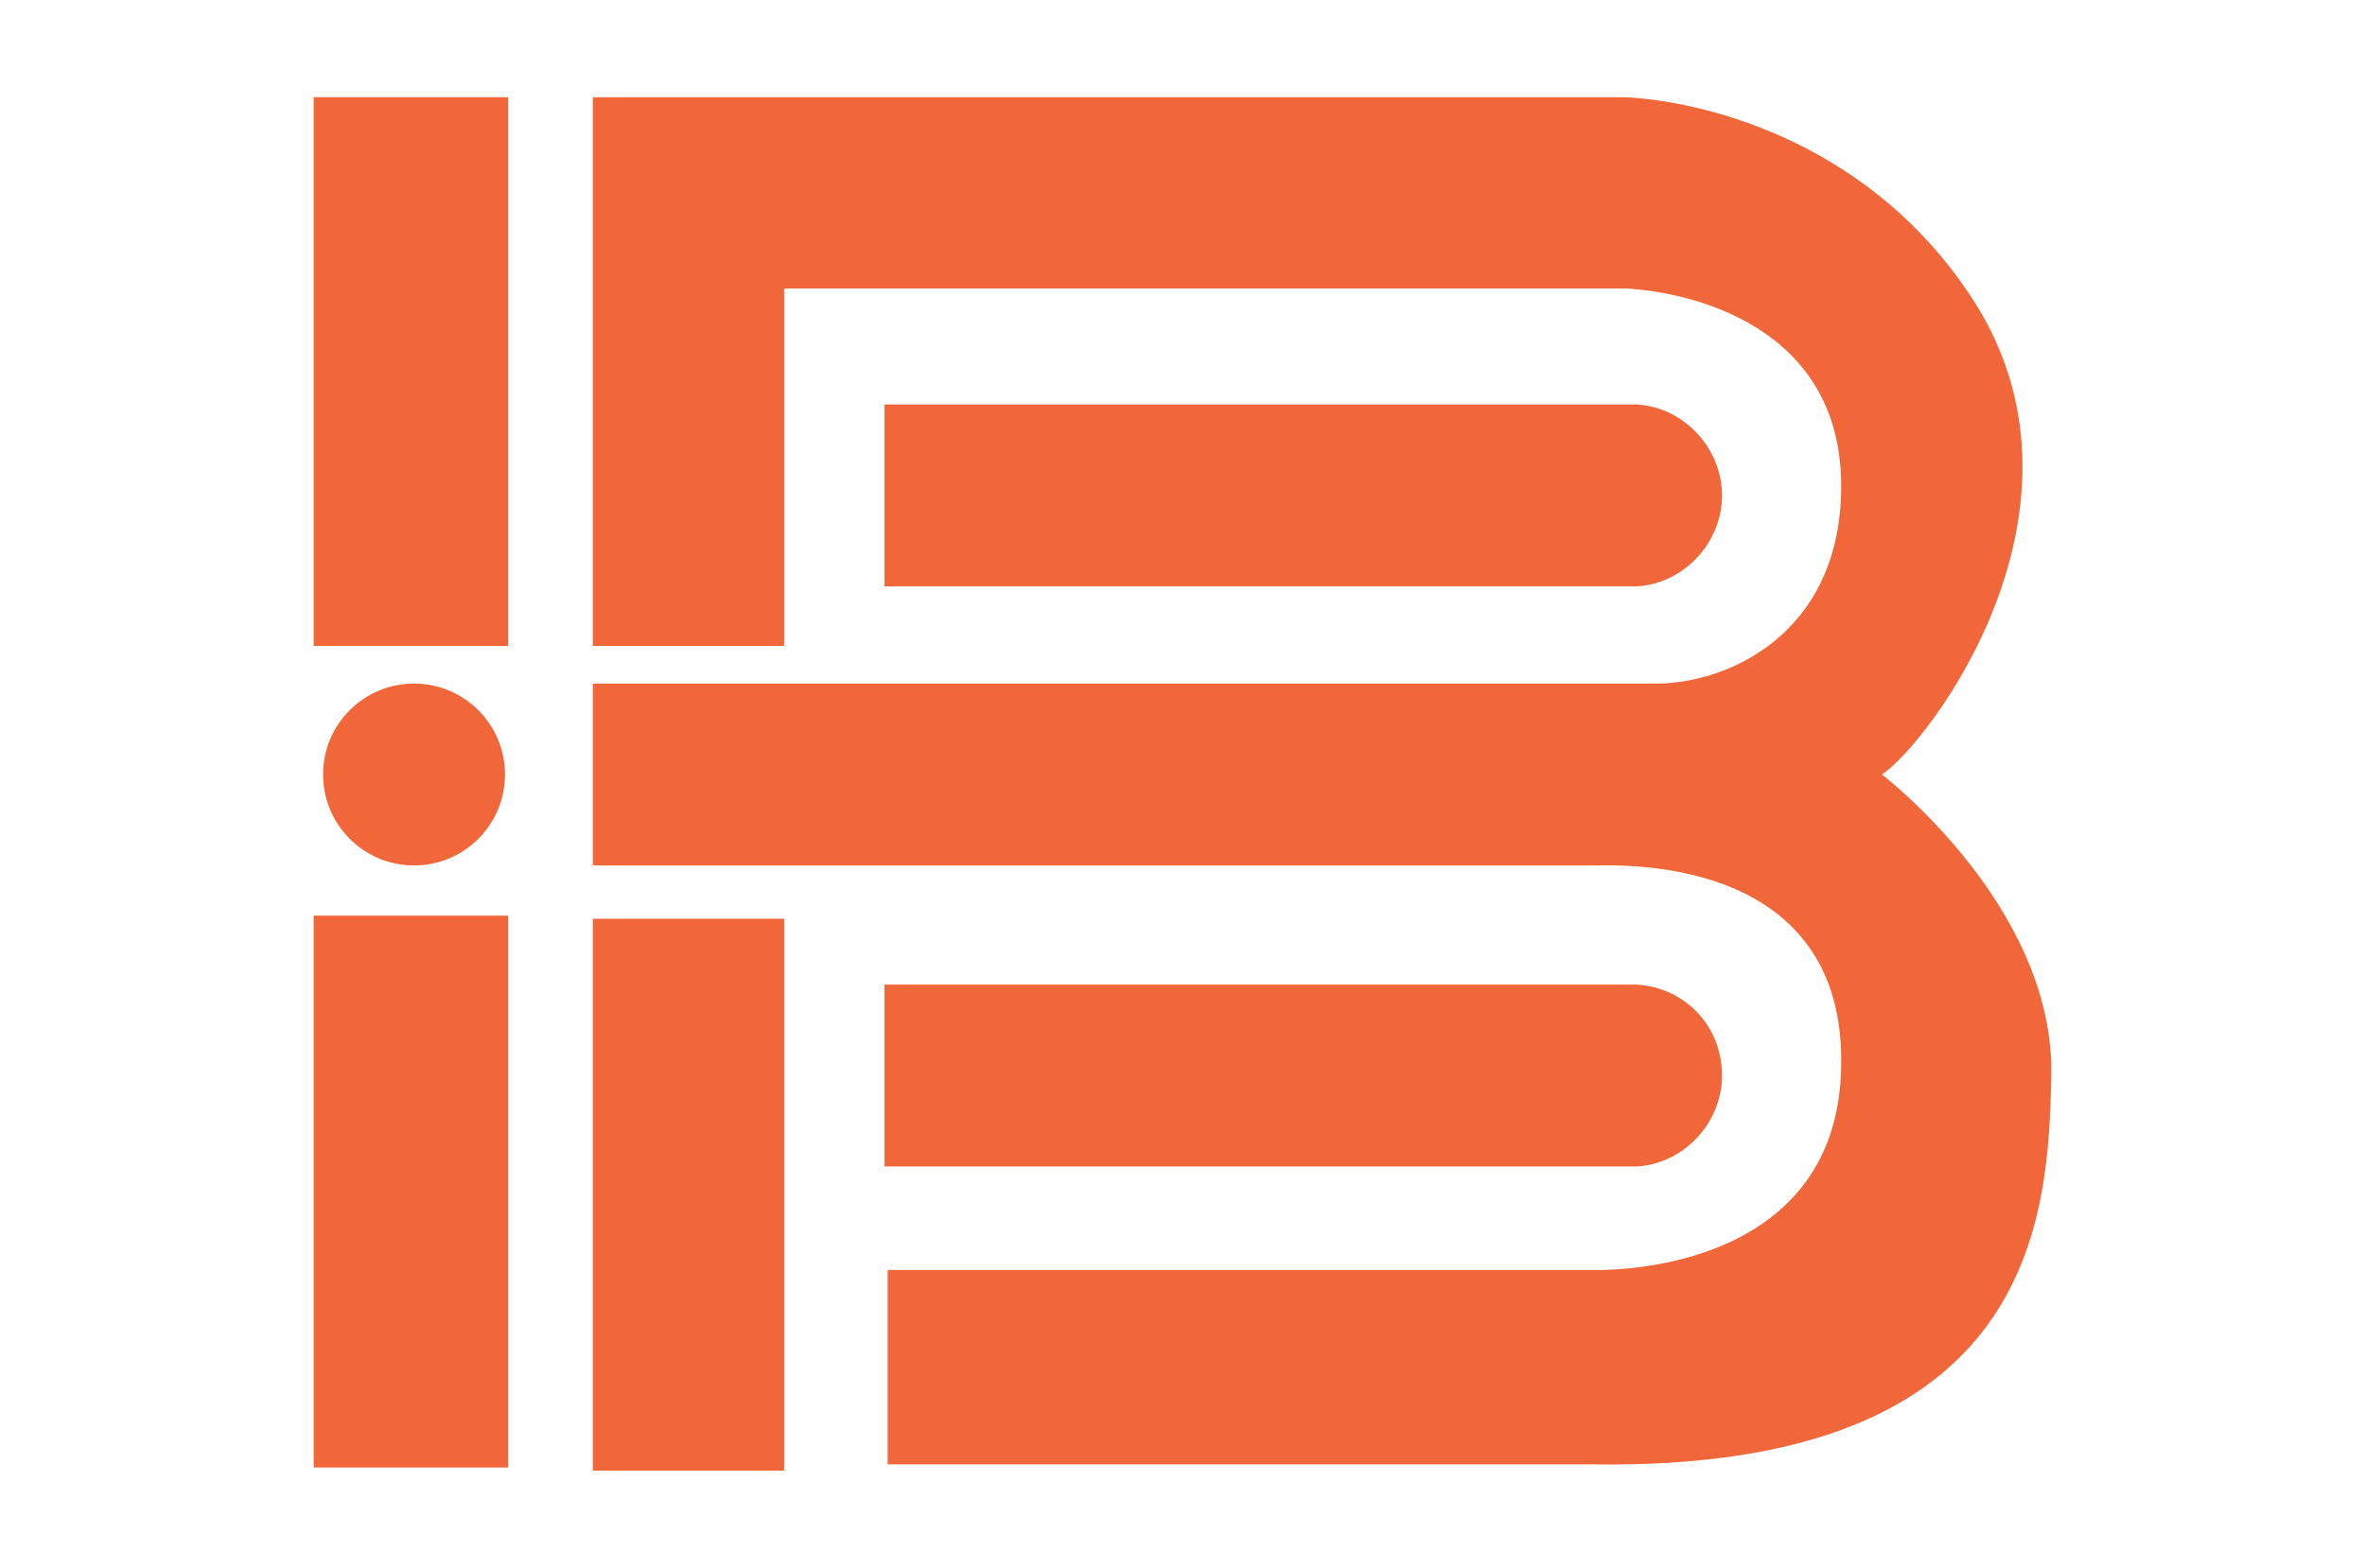
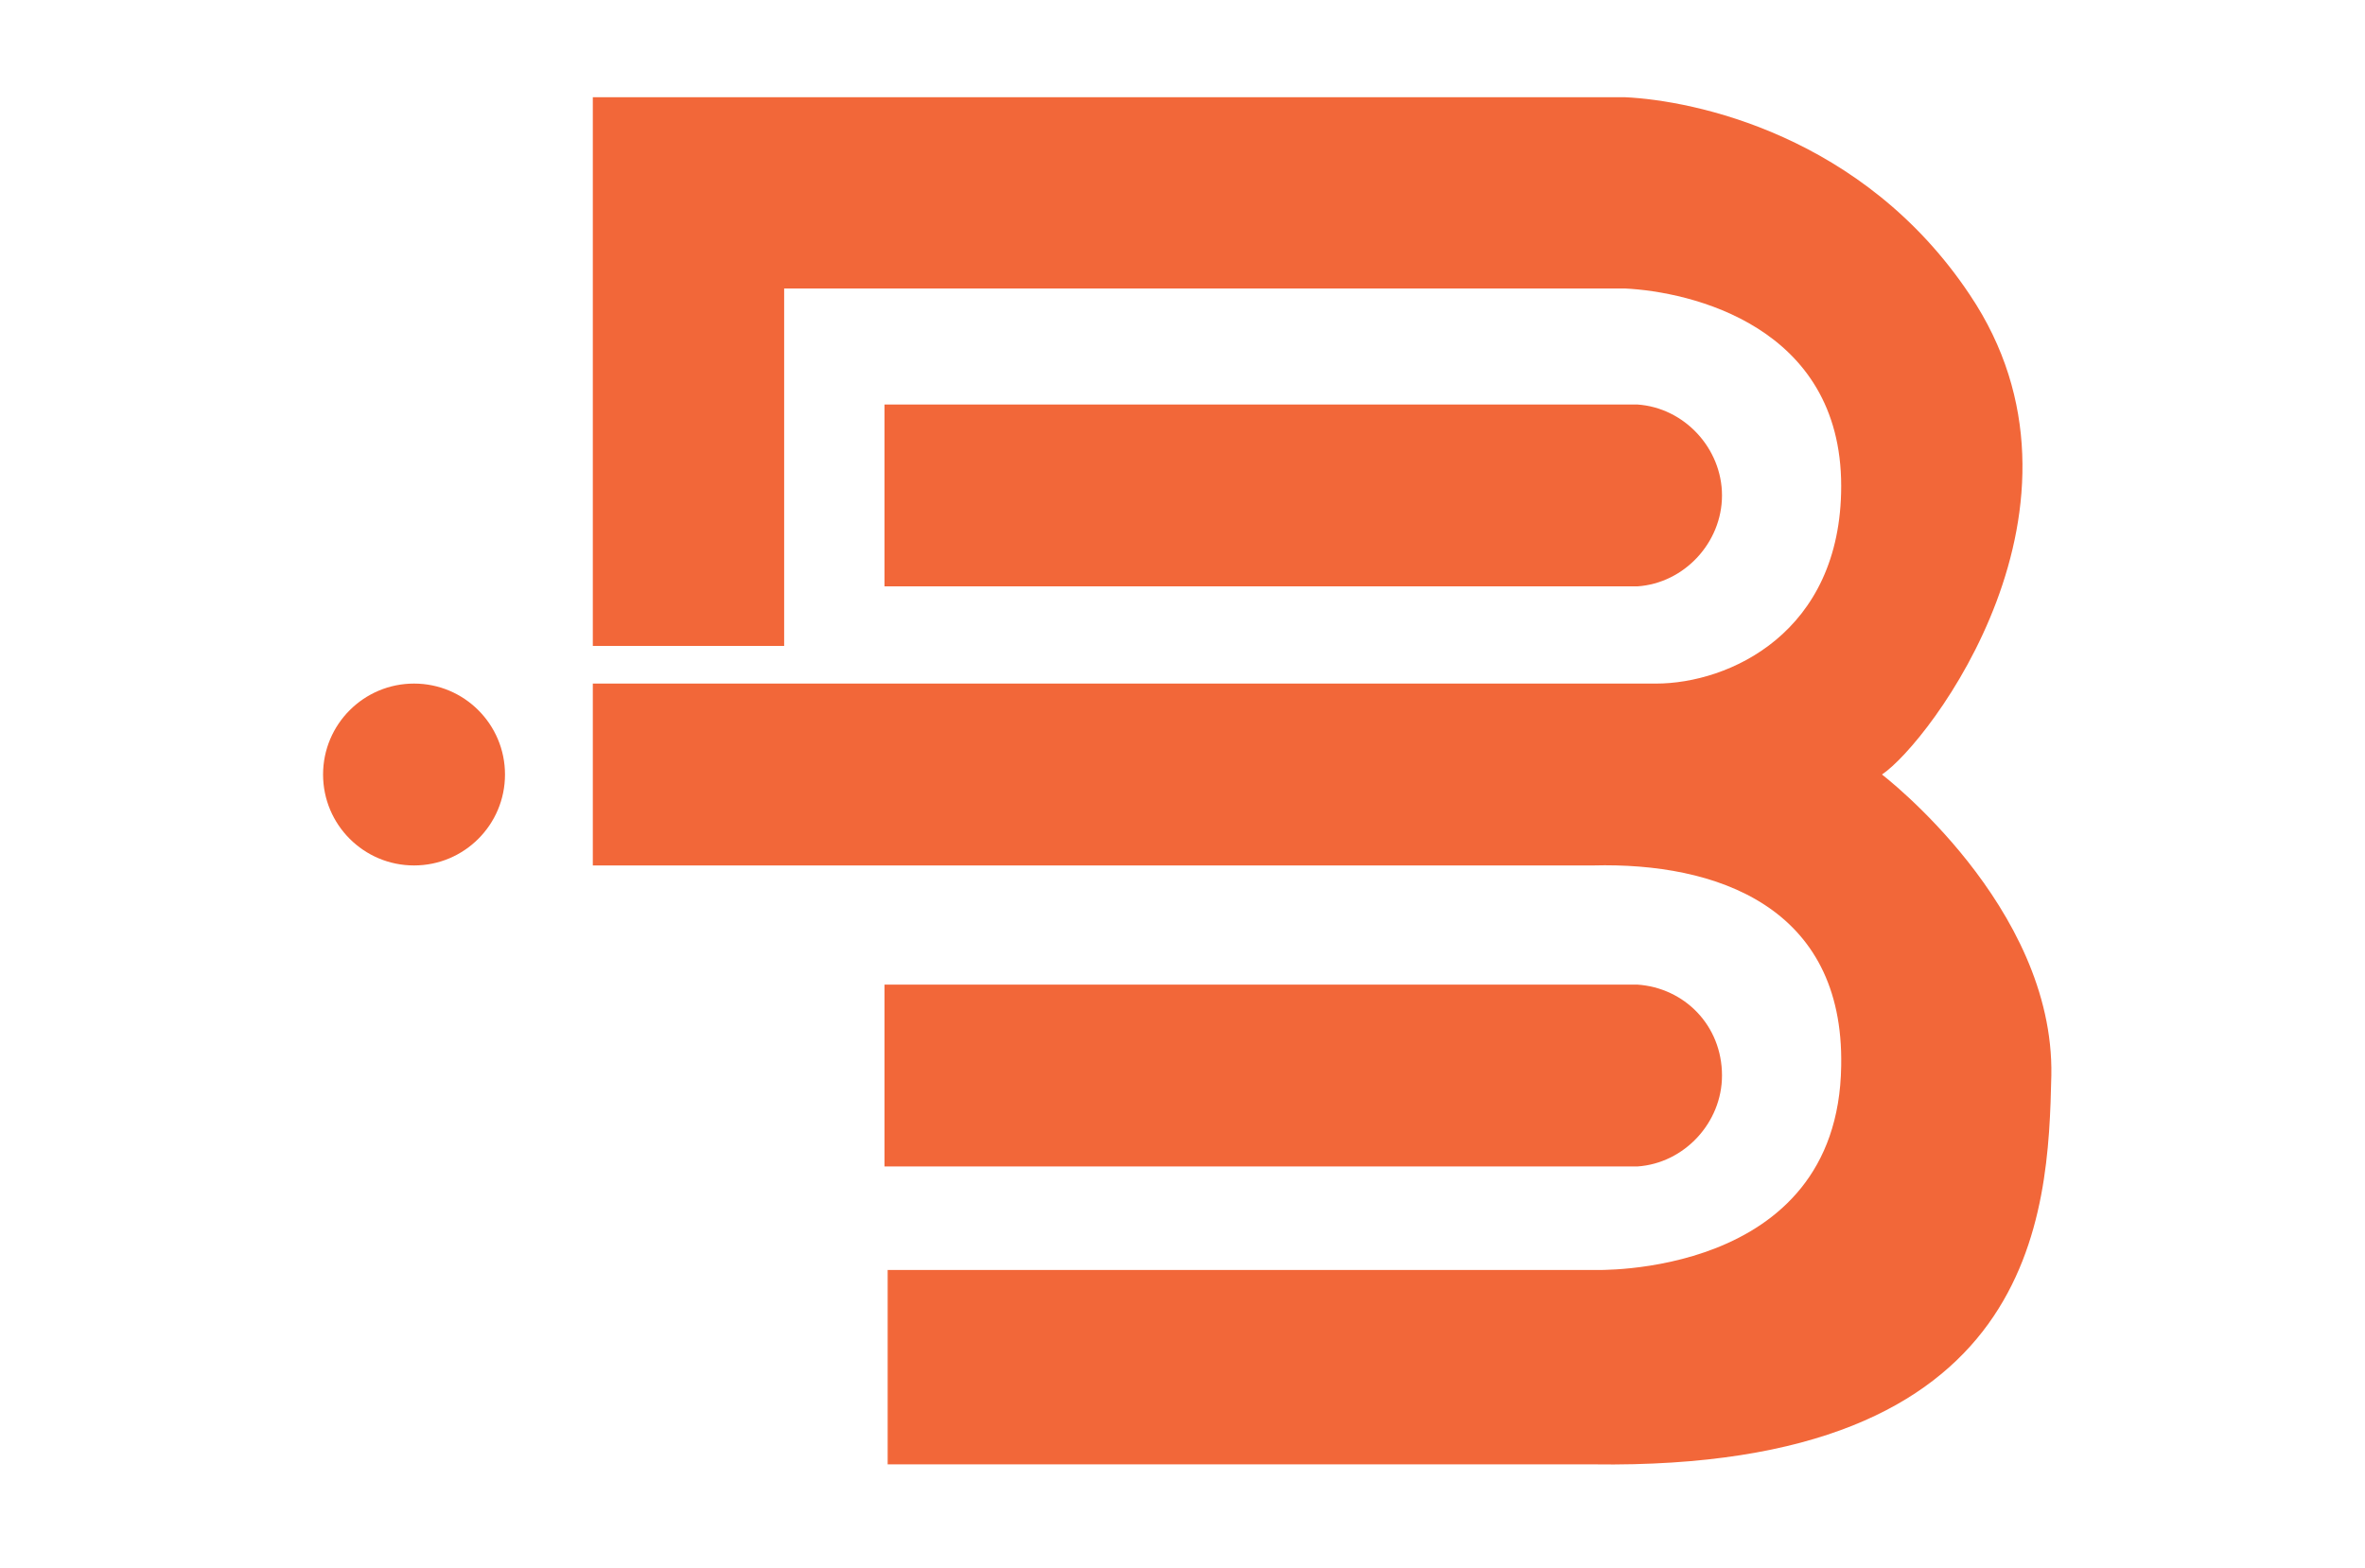
<svg xmlns="http://www.w3.org/2000/svg" version="1.1" id="Layer_1" x="0px" y="0px" viewBox="0 0 75.4 50" style="enable-background:new 0 0 75.4 50;" xml:space="preserve">
  <style type="text/css">
	.st0{fill:#F26739;}
</style>
  <g>
-     <rect x="18.9" y="29.3" class="st0" width="6.1" height="17.6" />
-     <rect x="10" y="29.2" class="st0" width="6.2" height="17.6" />
-     <rect x="10" y="3.1" class="st0" width="6.2" height="17.5" />
    <circle class="st0" cx="13.2" cy="24.7" r="2.9" />
    <path class="st0" d="M28.2,12.9v5.8h24v0c1.5-0.1,2.7-1.4,2.7-2.9s-1.2-2.8-2.7-2.9v0L28.2,12.9L28.2,12.9z" />
    <path class="st0" d="M28.2,31.4v5.8h24v0c1.5-0.1,2.7-1.4,2.7-2.9c0-1.6-1.2-2.8-2.7-2.9v0L28.2,31.4L28.2,31.4z" />
    <path class="st0" d="M65.4,34.3c0.1-5.4-5.4-9.6-5.4-9.6c1.5-1,7.3-8.6,2.8-15.3c-3.4-5.1-8.8-6.2-11-6.3l0,0H18.9v6.1l0,0v11.4H25   V9.2h26.8l0,0c2.1,0.1,6.9,1.2,6.9,6.3c0,4.7-3.6,6.3-5.9,6.3H18.9v5.8H19h0.1H39h11.8l0,0c3.9-0.1,8,1.3,7.9,6.4   c-0.1,6.8-7.9,6.5-7.9,6.5H28.3v6.2c0,0,8.3,0,22.5,0C65,46.9,65.3,38.7,65.4,34.3z" />
  </g>
</svg>